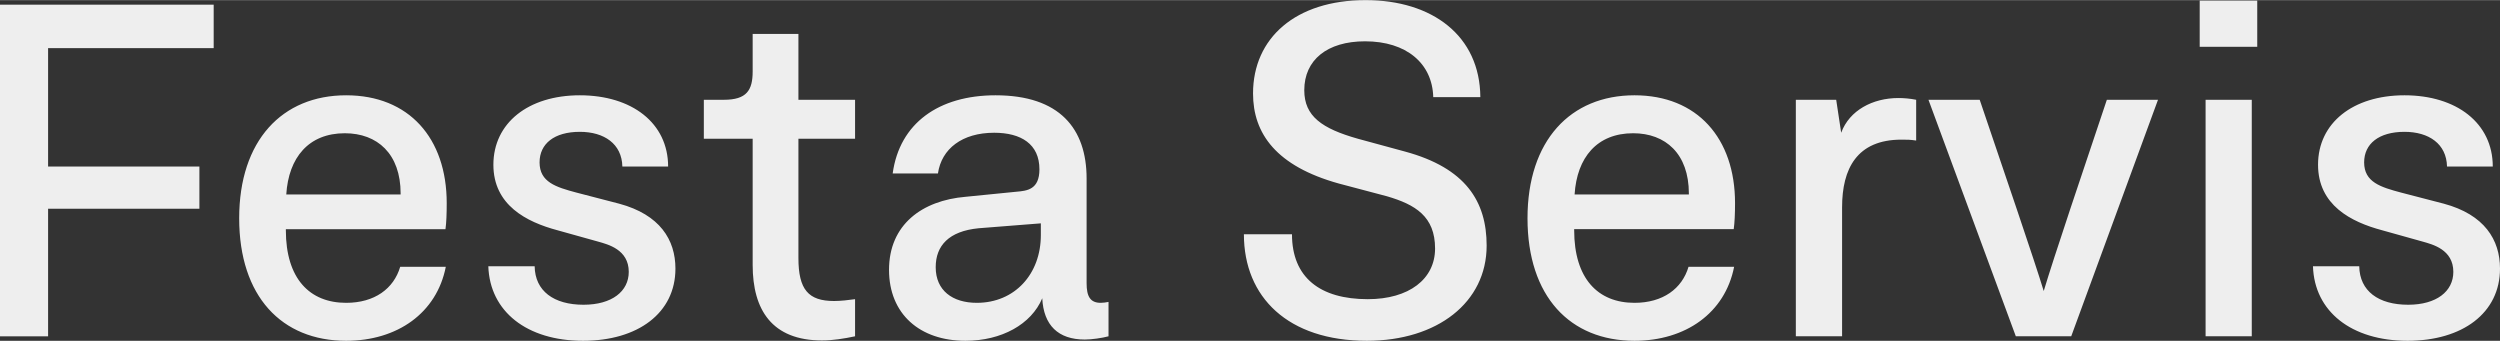
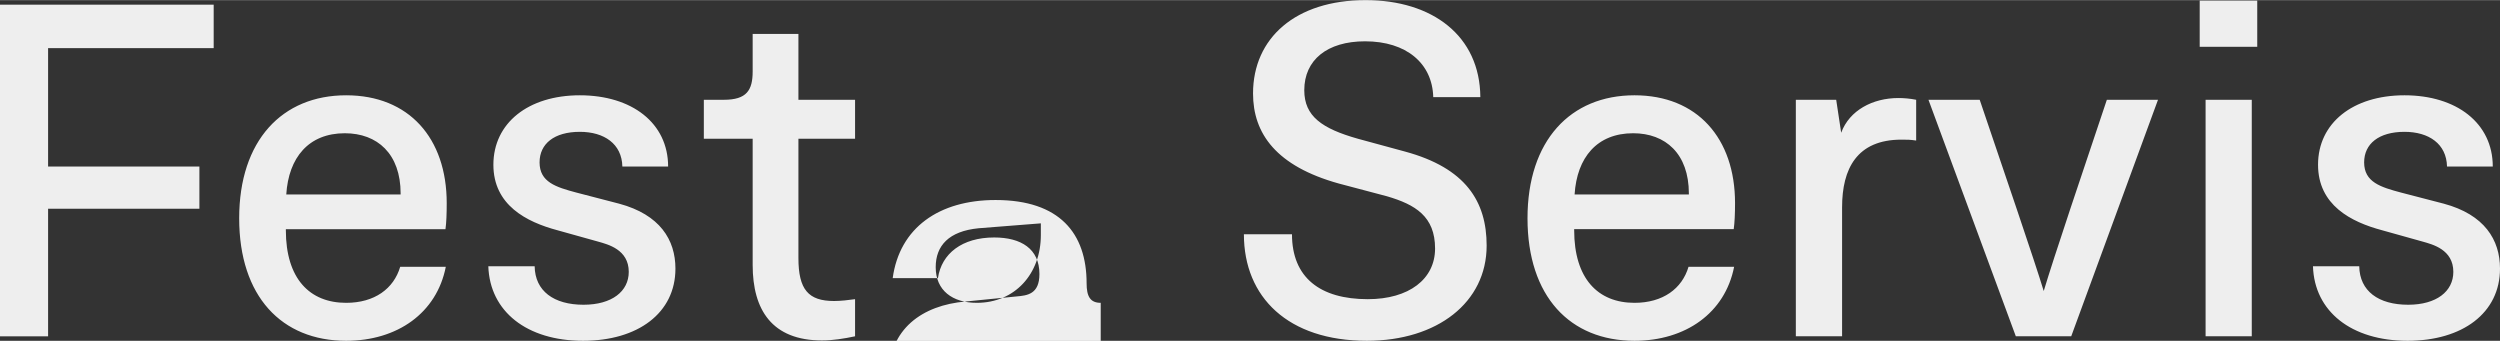
<svg xmlns="http://www.w3.org/2000/svg" xml:space="preserve" width="198px" height="27px" version="1.1" style="shape-rendering:geometricPrecision; text-rendering:geometricPrecision; image-rendering:optimizeQuality; fill-rule:evenodd; clip-rule:evenodd" viewBox="0 0 30103 4102">
  <rect x="0" y="0" width="30103" height="4102" fill="#333333" stroke="none" />
  <defs>
    <style type="text/css">
   
    .fil0 {fill:#EEEEEE;fill-rule:nonzero}
   
  </style>
  </defs>
  <g id="Vrstva_x0020_1">
-     <path class="fil0" d="M0 4048l579 0 0 -1536 1822 0 0 -508 -1822 0 0 -1426 1994 0 0 -523 -2573 0 0 3993zm4168 -403c-440,0 -726,-292 -726,-874l0 -13 1922 0c11,-76 15,-186 15,-314 0,-782 -455,-1298 -1211,-1298 -771,0 -1288,545 -1288,1481 0,941 512,1475 1288,1475 617,0 1091,-335 1200,-891l-549 0c-78,264 -309,434 -651,434zm-16 -2042c391,0 672,247 672,726l0 11 -1377 0c28,-445 270,-737 705,-737zm2286 1602l-558 0c18,544 464,897 1140,897 662,0 1113,-335 1113,-869 0,-347 -187,-650 -678,-782l-512 -133c-248,-66 -446,-126 -446,-364 0,-224 176,-368 485,-368 292,0 506,144 512,418l551 0c0,-523 -435,-858 -1063,-858 -622,0 -1041,335 -1041,836 0,486 397,689 771,789l491 137c115,33 368,94 368,364 0,235 -203,396 -545,396 -357,0 -584,-165 -588,-463zm3462 893c126,0 265,-22 396,-50l0 -447c-76,11 -176,22 -253,22 -309,0 -429,-137 -429,-517l0 -1437 682 0 0 -469 -682 0 0 -793 -551 0 0 452c0,226 -72,341 -346,341l-242 0 0 469 588 0 0 1520c0,539 231,909 837,909zm3354 -453c-126,0 -170,-77 -170,-236l0 -1261c0,-601 -325,-1002 -1096,-1002 -683,0 -1156,335 -1239,941l545 0c43,-297 292,-490 677,-490 325,0 545,137 545,440 0,244 -148,259 -275,270l-612 61c-527,44 -924,336 -924,880 0,530 369,854 920,854 435,0 793,-198 925,-512 16,325 192,497 512,497 83,0 209,-18 286,-39l0 -414c-28,6 -66,11 -94,11zm-721 -815c0,468 -314,815 -771,815 -292,0 -495,-148 -495,-429 0,-260 159,-434 517,-469l749 -59 0 142zm2445 -11c0,760 533,1283 1481,1283 848,0 1442,-462 1442,-1146 0,-533 -253,-935 -985,-1133l-566 -154c-431,-122 -645,-270 -645,-584 0,-364 275,-589 732,-589 496,0 810,264 821,672l567 0c-5,-739 -578,-1168 -1382,-1168 -843,0 -1355,457 -1355,1124 0,484 281,876 1035,1085l578 153c342,100 579,243 579,629 0,368 -314,610 -810,610 -573,0 -913,-259 -913,-782l-579 0zm4703 826c-440,0 -726,-292 -726,-874l0 -13 1921 0c11,-76 16,-186 16,-314 0,-782 -456,-1298 -1211,-1298 -771,0 -1288,545 -1288,1481 0,941 512,1475 1288,1475 616,0 1091,-335 1200,-891l-549 0c-78,264 -309,434 -651,434zm-16 -2042c390,0 671,247 671,726l0 11 -1376 0c28,-445 270,-737 705,-737zm3194 -424c-309,0 -590,148 -689,418l-60 -397 -486 0 0 2848 557 0 0 -1554c0,-462 177,-814 715,-814 72,0 105,0 177,11l0 -491c-72,-15 -155,-21 -214,-21zm2510 21c-270,804 -649,1928 -760,2303 -110,-364 -484,-1455 -771,-2303l-617 0 1052 2848 667 0 1045 -2848 -616 0zm1118 -638l693 0 0 -556 -693 0 0 556zm71 3486l556 0 0 -2848 -556 0 0 2848zm1850 -843l-557 0c17,544 463,897 1139,897 662,0 1113,-335 1113,-869 0,-347 -187,-650 -677,-782l-512 -133c-248,-66 -447,-126 -447,-364 0,-224 177,-368 486,-368 292,0 506,144 512,418l551 0c0,-523 -436,-858 -1063,-858 -623,0 -1041,335 -1041,836 0,486 396,689 771,789l490 137c115,33 368,94 368,364 0,235 -203,396 -544,396 -358,0 -584,-165 -589,-463z" />
+     <path class="fil0" d="M0 4048l579 0 0 -1536 1822 0 0 -508 -1822 0 0 -1426 1994 0 0 -523 -2573 0 0 3993zm4168 -403c-440,0 -726,-292 -726,-874l0 -13 1922 0c11,-76 15,-186 15,-314 0,-782 -455,-1298 -1211,-1298 -771,0 -1288,545 -1288,1481 0,941 512,1475 1288,1475 617,0 1091,-335 1200,-891l-549 0c-78,264 -309,434 -651,434zm-16 -2042c391,0 672,247 672,726l0 11 -1377 0c28,-445 270,-737 705,-737zm2286 1602l-558 0c18,544 464,897 1140,897 662,0 1113,-335 1113,-869 0,-347 -187,-650 -678,-782l-512 -133c-248,-66 -446,-126 -446,-364 0,-224 176,-368 485,-368 292,0 506,144 512,418l551 0c0,-523 -435,-858 -1063,-858 -622,0 -1041,335 -1041,836 0,486 397,689 771,789l491 137c115,33 368,94 368,364 0,235 -203,396 -545,396 -357,0 -584,-165 -588,-463zm3462 893c126,0 265,-22 396,-50l0 -447c-76,11 -176,22 -253,22 -309,0 -429,-137 -429,-517l0 -1437 682 0 0 -469 -682 0 0 -793 -551 0 0 452c0,226 -72,341 -346,341l-242 0 0 469 588 0 0 1520c0,539 231,909 837,909zm3354 -453c-126,0 -170,-77 -170,-236c0,-601 -325,-1002 -1096,-1002 -683,0 -1156,335 -1239,941l545 0c43,-297 292,-490 677,-490 325,0 545,137 545,440 0,244 -148,259 -275,270l-612 61c-527,44 -924,336 -924,880 0,530 369,854 920,854 435,0 793,-198 925,-512 16,325 192,497 512,497 83,0 209,-18 286,-39l0 -414c-28,6 -66,11 -94,11zm-721 -815c0,468 -314,815 -771,815 -292,0 -495,-148 -495,-429 0,-260 159,-434 517,-469l749 -59 0 142zm2445 -11c0,760 533,1283 1481,1283 848,0 1442,-462 1442,-1146 0,-533 -253,-935 -985,-1133l-566 -154c-431,-122 -645,-270 -645,-584 0,-364 275,-589 732,-589 496,0 810,264 821,672l567 0c-5,-739 -578,-1168 -1382,-1168 -843,0 -1355,457 -1355,1124 0,484 281,876 1035,1085l578 153c342,100 579,243 579,629 0,368 -314,610 -810,610 -573,0 -913,-259 -913,-782l-579 0zm4703 826c-440,0 -726,-292 -726,-874l0 -13 1921 0c11,-76 16,-186 16,-314 0,-782 -456,-1298 -1211,-1298 -771,0 -1288,545 -1288,1481 0,941 512,1475 1288,1475 616,0 1091,-335 1200,-891l-549 0c-78,264 -309,434 -651,434zm-16 -2042c390,0 671,247 671,726l0 11 -1376 0c28,-445 270,-737 705,-737zm3194 -424c-309,0 -590,148 -689,418l-60 -397 -486 0 0 2848 557 0 0 -1554c0,-462 177,-814 715,-814 72,0 105,0 177,11l0 -491c-72,-15 -155,-21 -214,-21zm2510 21c-270,804 -649,1928 -760,2303 -110,-364 -484,-1455 -771,-2303l-617 0 1052 2848 667 0 1045 -2848 -616 0zm1118 -638l693 0 0 -556 -693 0 0 556zm71 3486l556 0 0 -2848 -556 0 0 2848zm1850 -843l-557 0c17,544 463,897 1139,897 662,0 1113,-335 1113,-869 0,-347 -187,-650 -677,-782l-512 -133c-248,-66 -447,-126 -447,-364 0,-224 177,-368 486,-368 292,0 506,144 512,418l551 0c0,-523 -436,-858 -1063,-858 -623,0 -1041,335 -1041,836 0,486 396,689 771,789l490 137c115,33 368,94 368,364 0,235 -203,396 -544,396 -358,0 -584,-165 -589,-463z" />
  </g>
</svg>